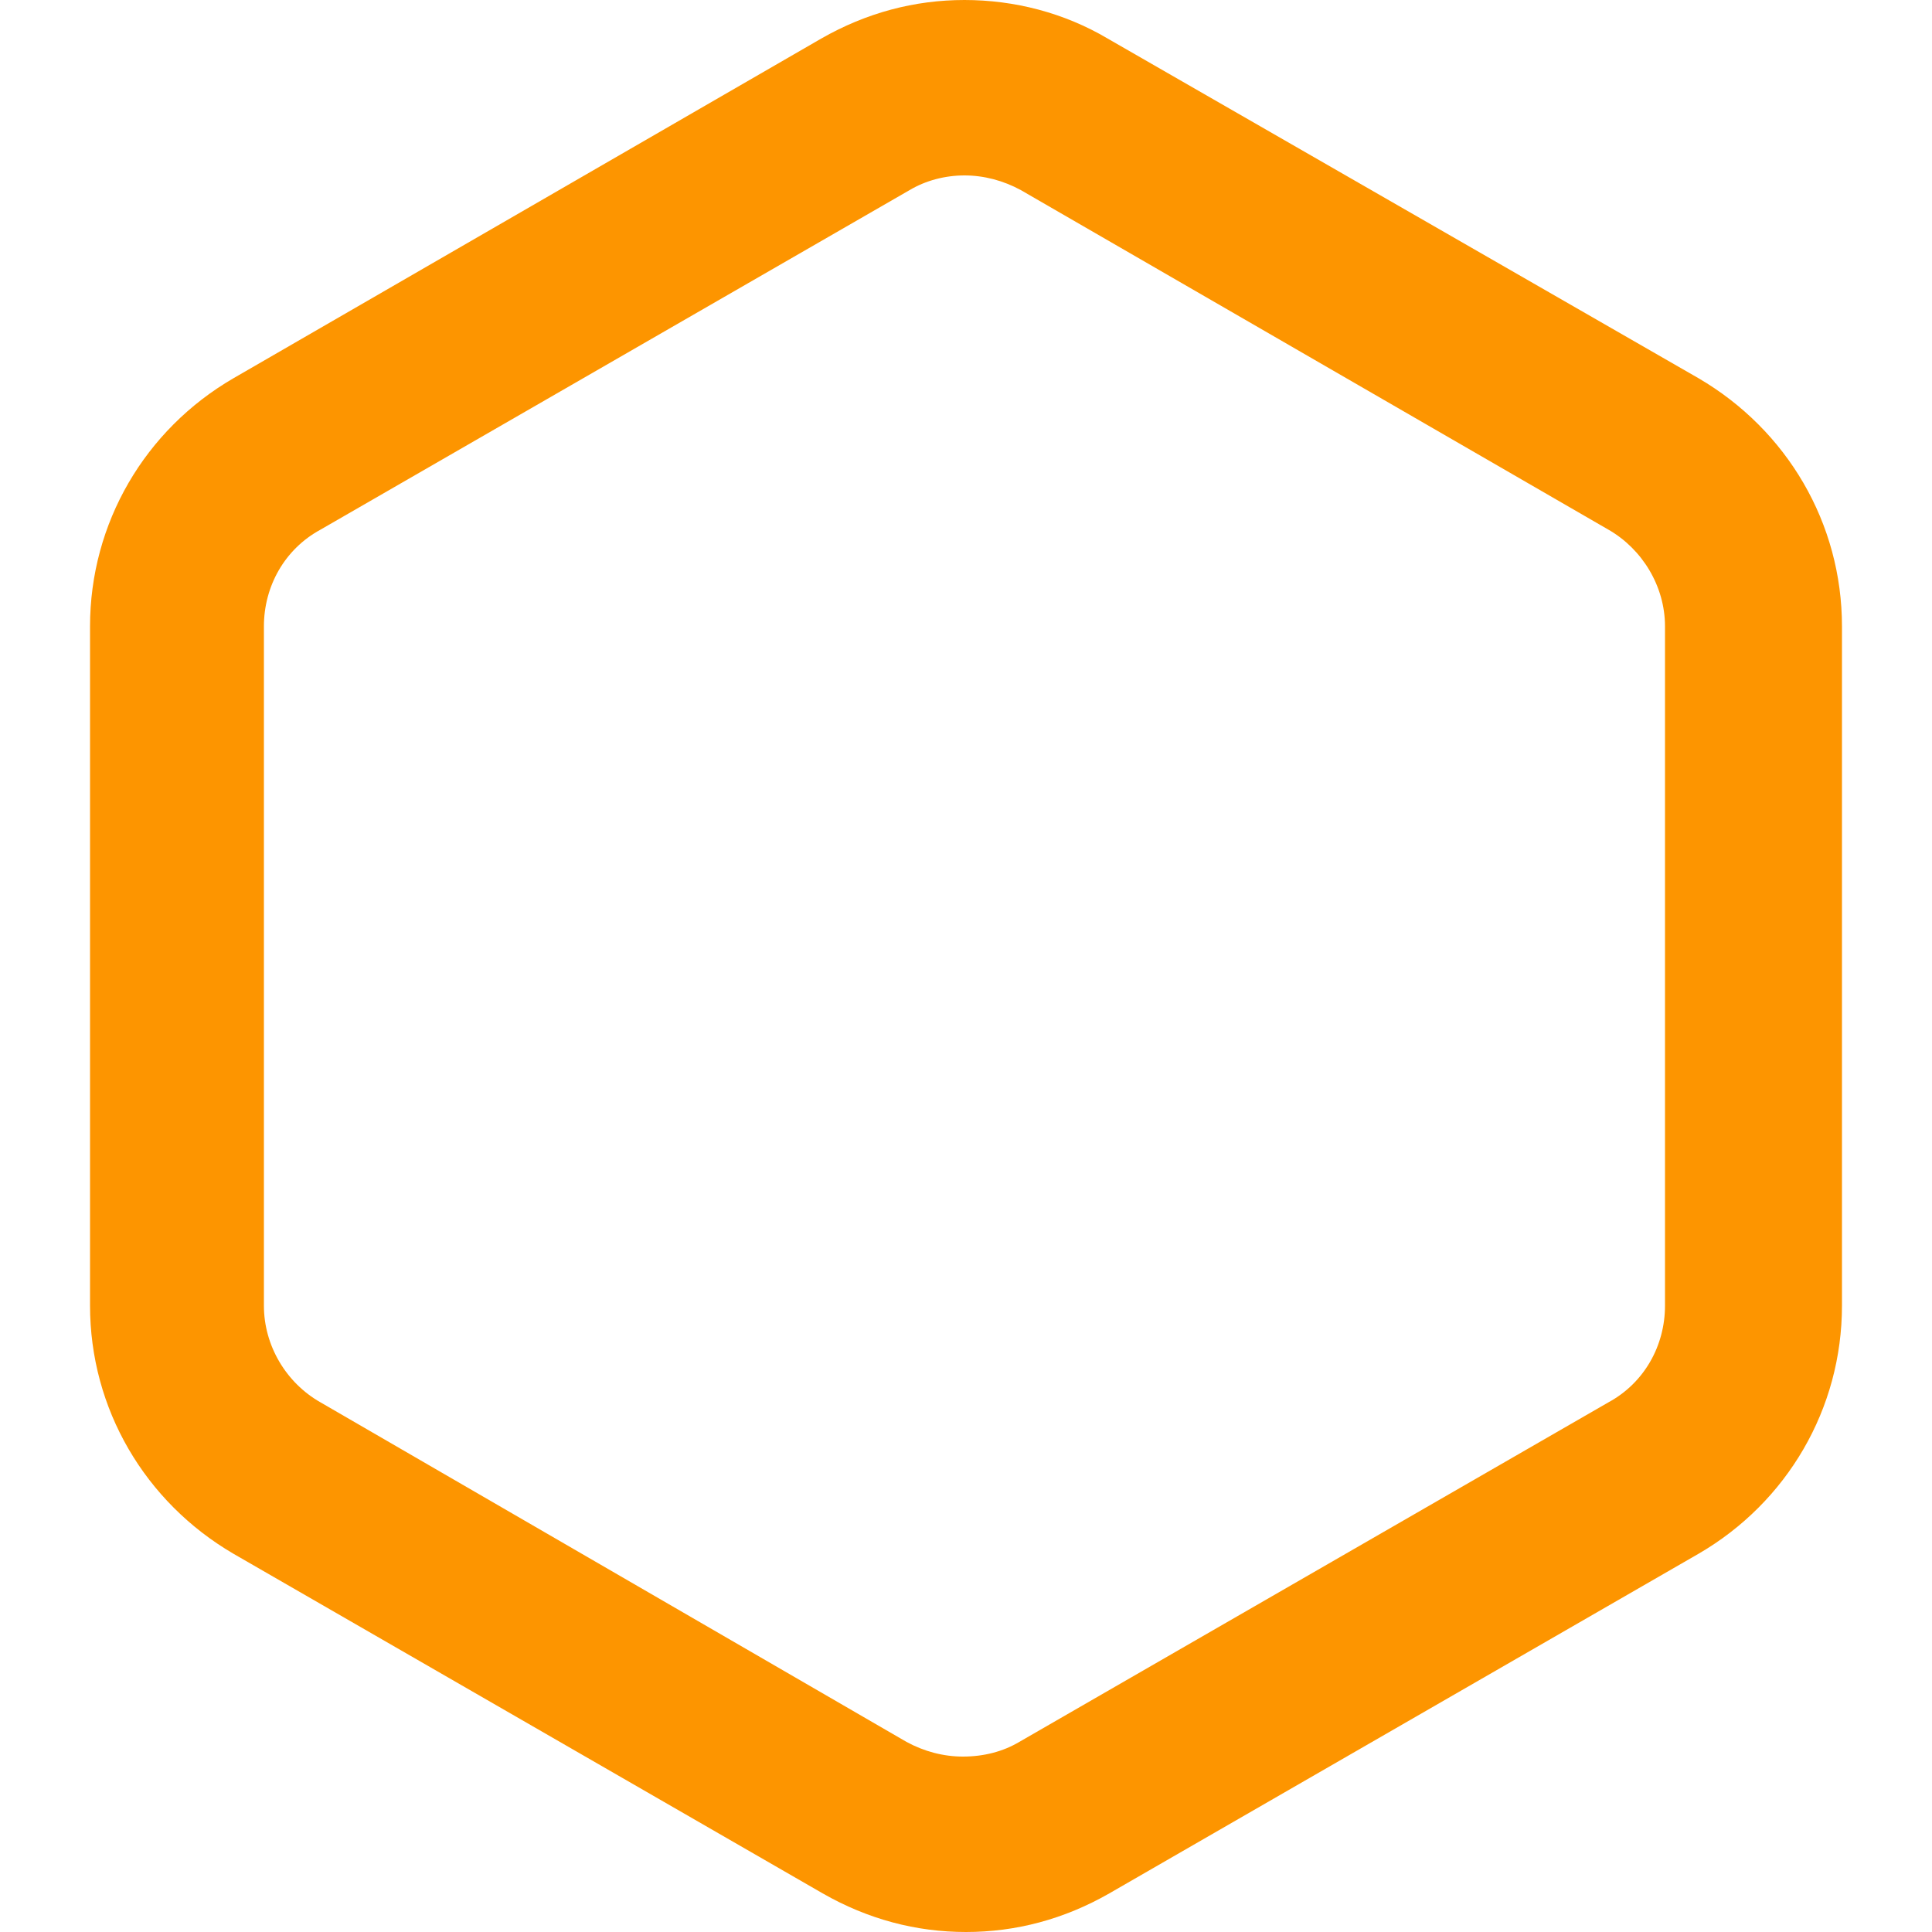
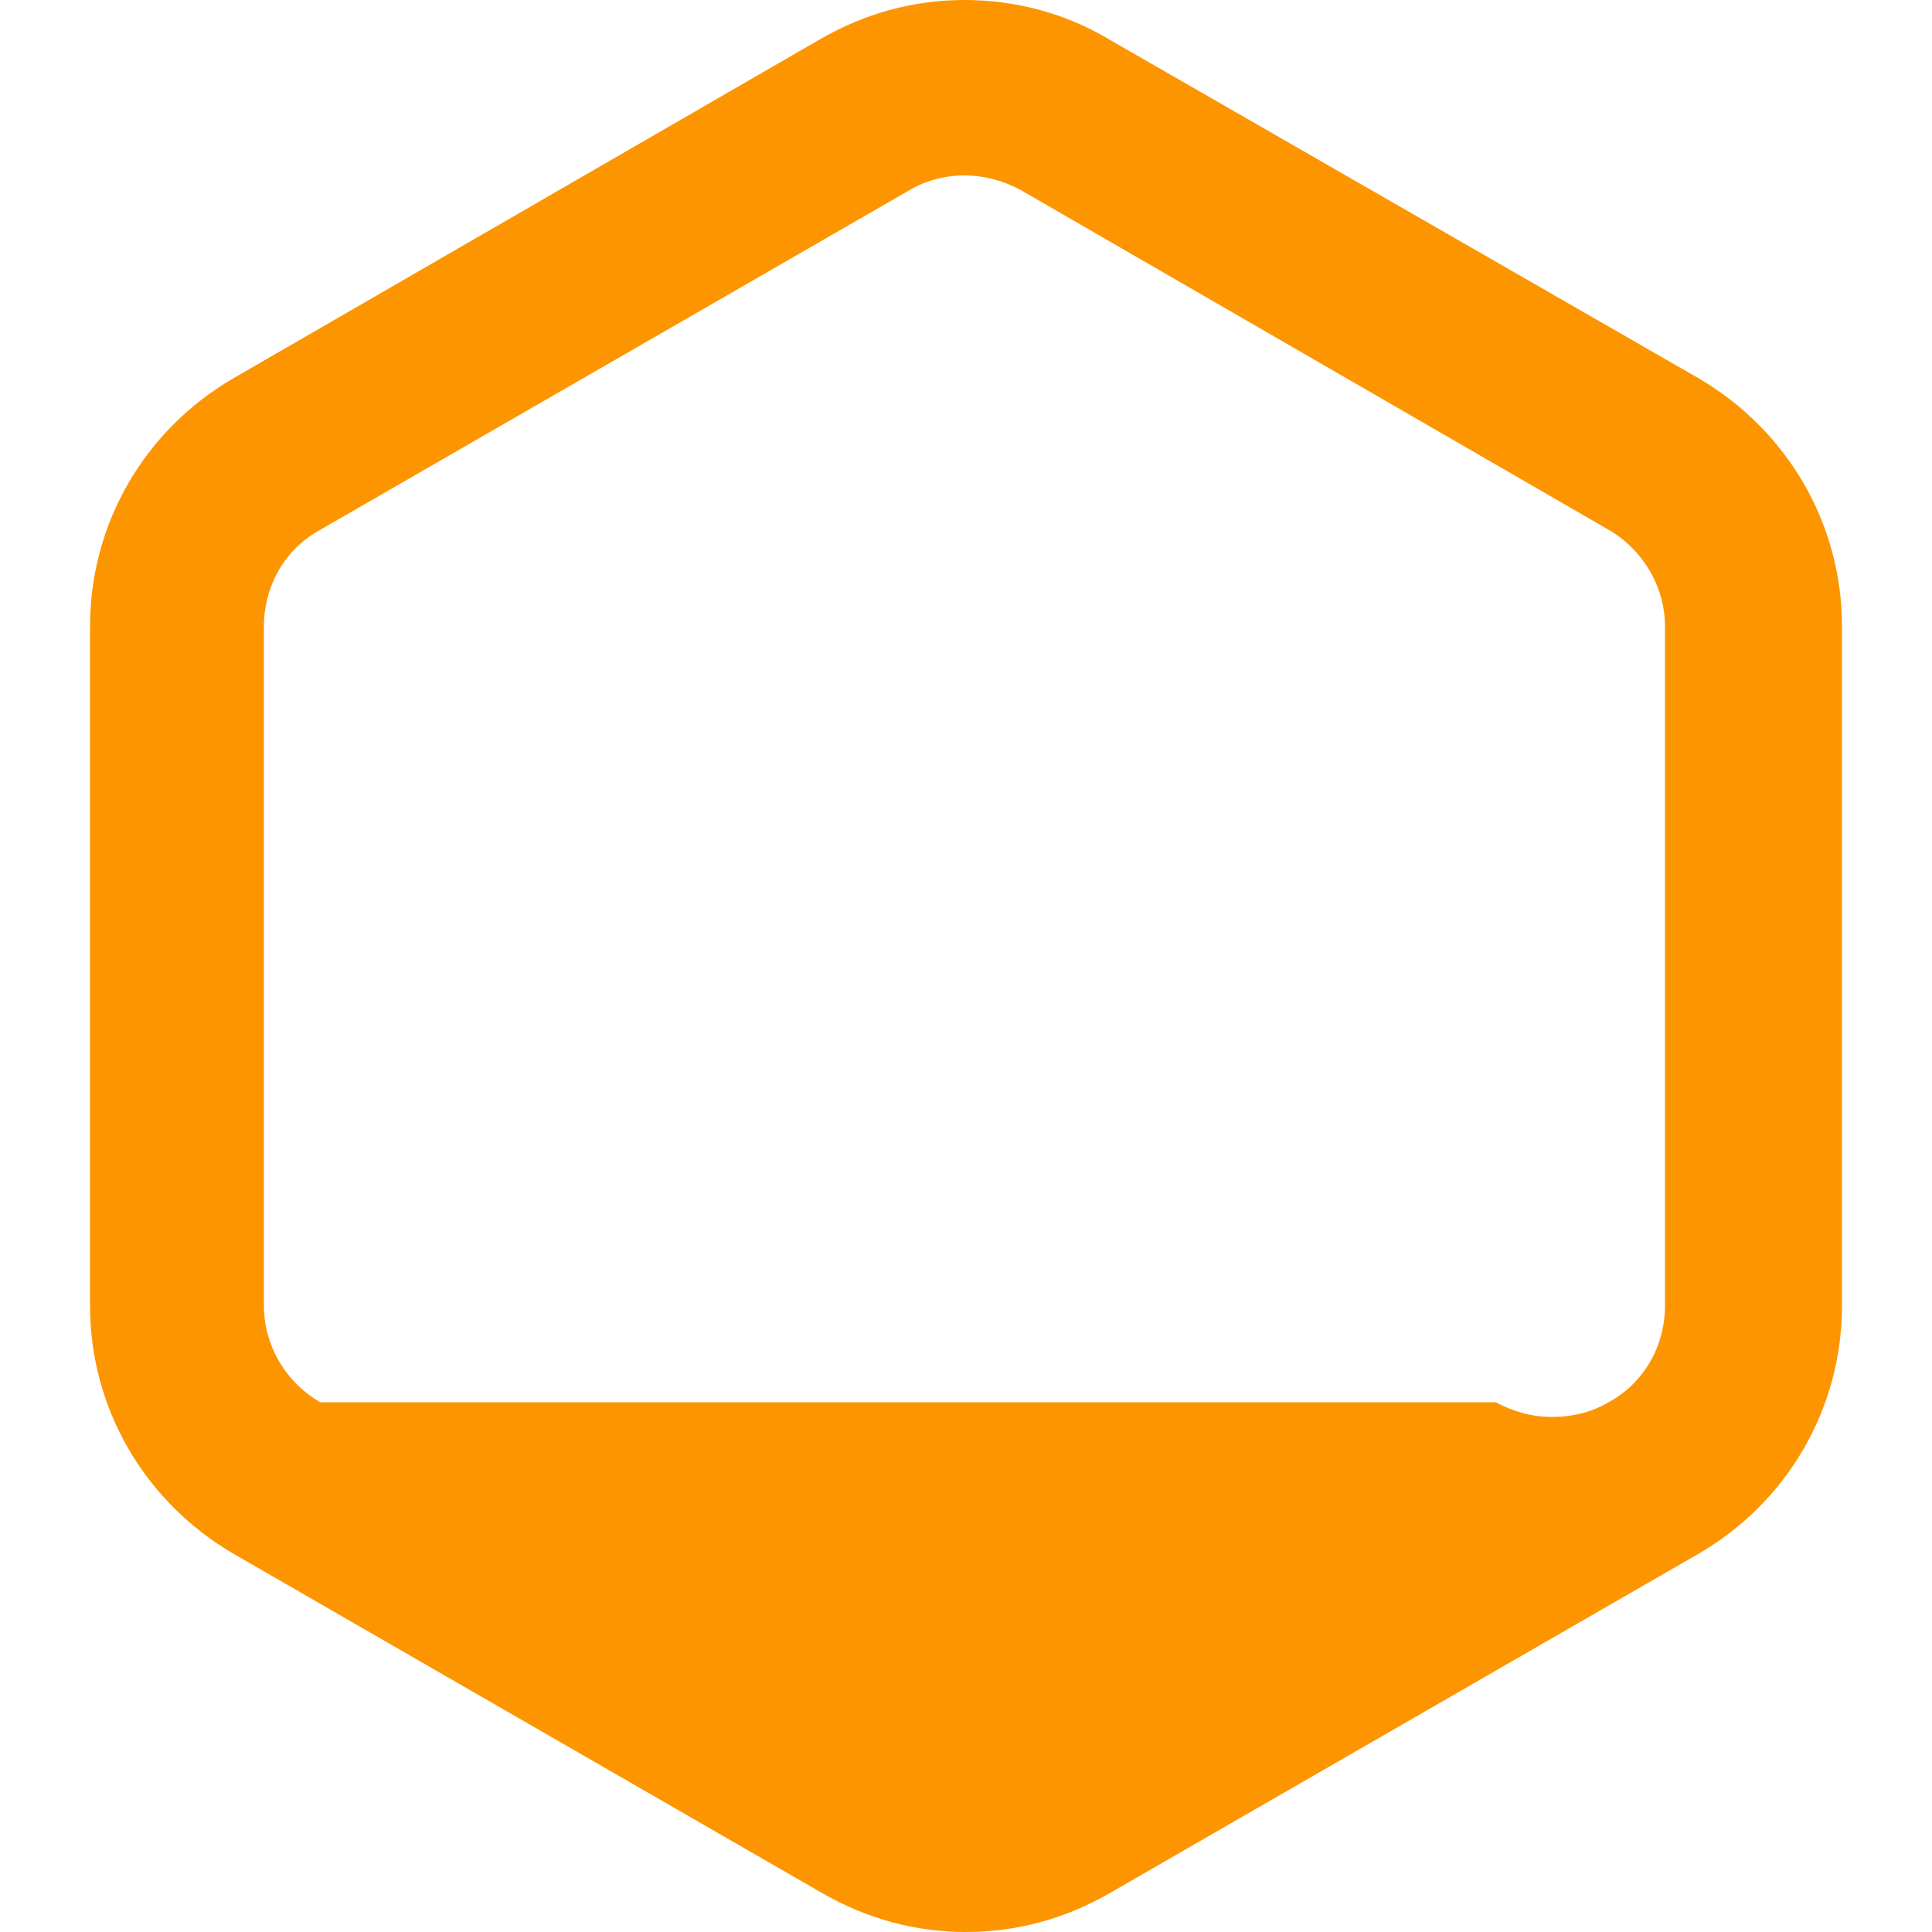
<svg xmlns="http://www.w3.org/2000/svg" version="1.1" id="layer_1" x="0px" y="0px" viewBox="0 0 500 500" style="enable-background:new 0 0 500 500;" xml:space="preserve">
  <style type="text/css">
	.st0{fill:#FD9500;}
</style>
  <g>
-     <path class="st0" d="M249.6,45.4c5,0,10,1.3,14.6,3.8l152.1,87.9c8.7,5,14.6,14.6,14.6,25v175.8c0,10.4-5.4,20-14.6,25l-152.5,87.9   c-4.2,2.5-9.2,3.8-14.6,3.8c-5,0-10-1.3-14.6-3.8L82.9,362.9c-8.8-5-14.6-14.6-14.6-25V162.1c0-10.4,5.4-20,14.6-25l152.5-87.9   C239.6,46.7,244.6,45.4,249.6,45.4 M249.6,0c-12.9,0-25.4,3.3-37.1,10L60.4,97.9c-22.9,13.3-37.1,37.5-37.1,64.2v175.8   c0,26.7,14.2,50.8,37.1,64.2L212.9,490c11.7,6.7,24.2,10,37.1,10s25.4-3.3,37.1-10l152.5-87.9c22.9-13.3,37.1-37.5,37.1-64.2V162.1   c0-26.7-14.2-50.8-37.1-64.2L286.7,10C275.4,3.3,262.5,0,249.6,0L249.6,0z" />
+     <path class="st0" d="M249.6,45.4c5,0,10,1.3,14.6,3.8l152.1,87.9c8.7,5,14.6,14.6,14.6,25v175.8c0,10.4-5.4,20-14.6,25c-4.2,2.5-9.2,3.8-14.6,3.8c-5,0-10-1.3-14.6-3.8L82.9,362.9c-8.8-5-14.6-14.6-14.6-25V162.1c0-10.4,5.4-20,14.6-25l152.5-87.9   C239.6,46.7,244.6,45.4,249.6,45.4 M249.6,0c-12.9,0-25.4,3.3-37.1,10L60.4,97.9c-22.9,13.3-37.1,37.5-37.1,64.2v175.8   c0,26.7,14.2,50.8,37.1,64.2L212.9,490c11.7,6.7,24.2,10,37.1,10s25.4-3.3,37.1-10l152.5-87.9c22.9-13.3,37.1-37.5,37.1-64.2V162.1   c0-26.7-14.2-50.8-37.1-64.2L286.7,10C275.4,3.3,262.5,0,249.6,0L249.6,0z" />
  </g>
</svg>